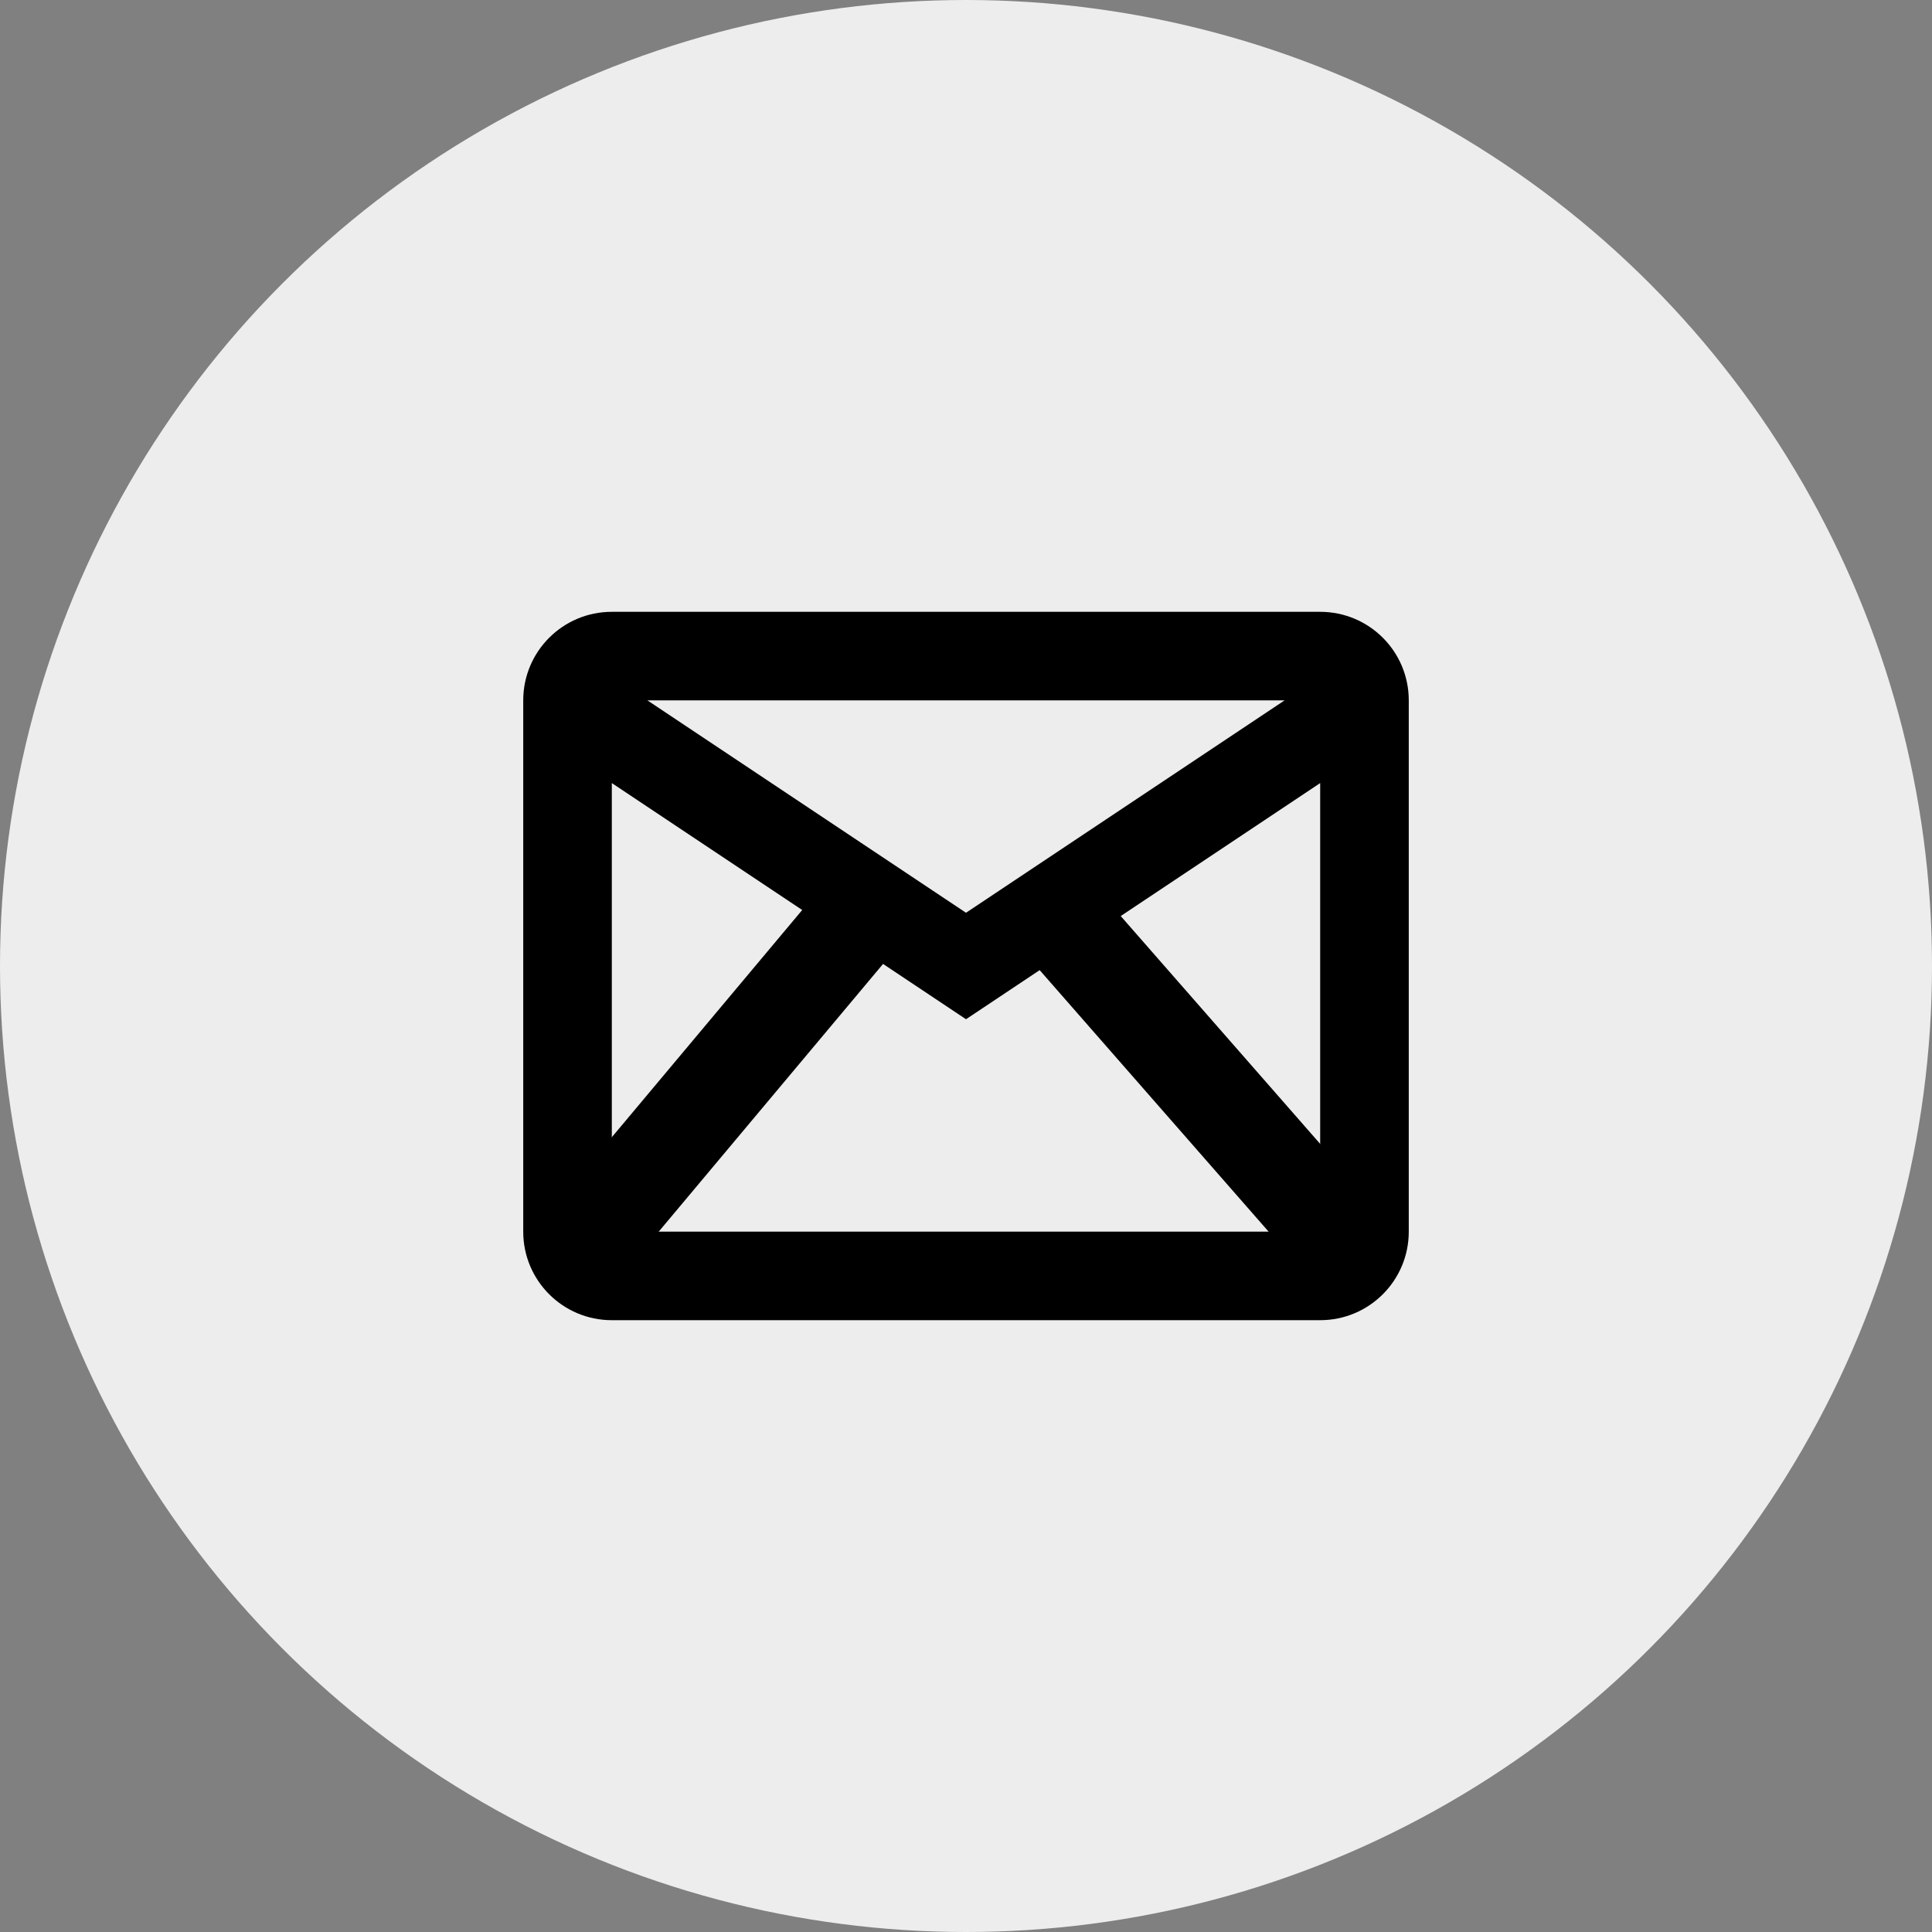
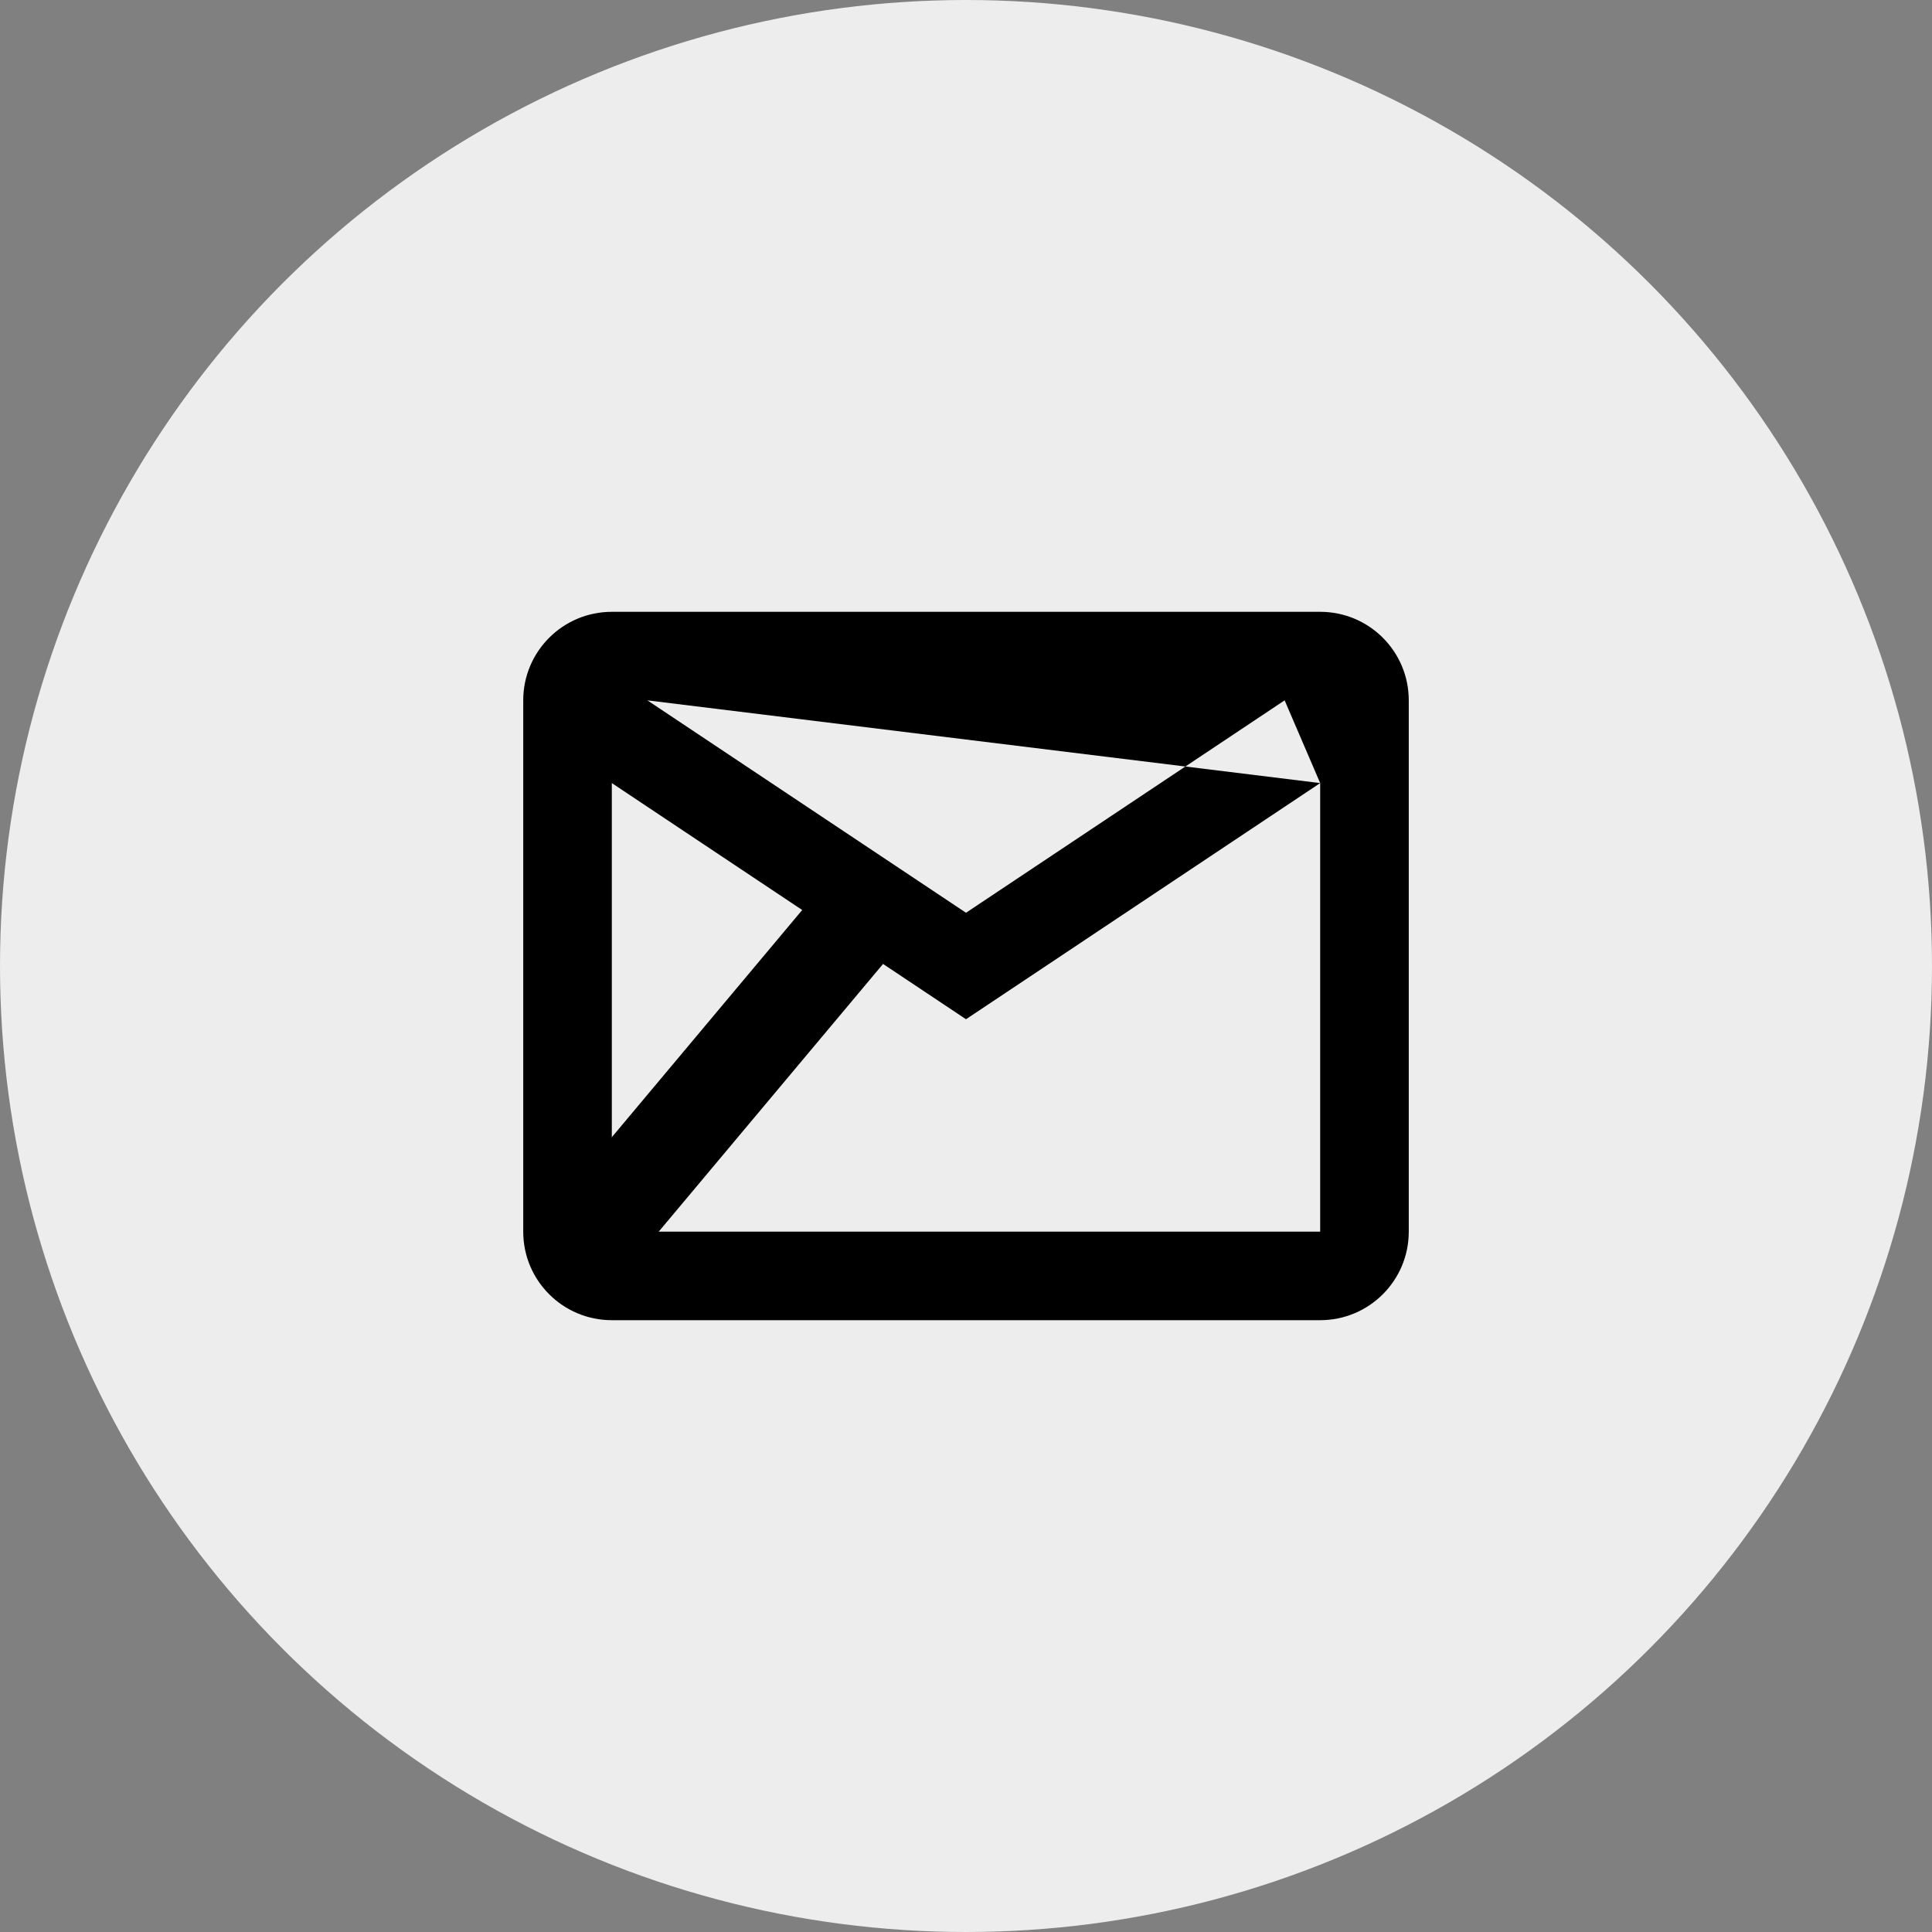
<svg xmlns="http://www.w3.org/2000/svg" xmlns:xlink="http://www.w3.org/1999/xlink" width="40px" height="40px" viewBox="0 0 40 40" version="1.1">
  <rect x="0" y="0" width="40" height="40" fill="#808080" stroke="none" />
  <title>ico-rodo-correu</title>
  <defs>
    <rect id="path-1" x="0" y="0" width="22" height="22" />
  </defs>
  <g id="layout" stroke="none" stroke-width="1" fill="none" fill-rule="evenodd">
    <g id="03" transform="translate(-461, -3746)">
      <g id="ico-rodo-correu" transform="translate(461, 3746)">
        <circle id="Oval-Copy-5" fill="#EDEDED" cx="20" cy="20" r="20" />
        <g id="Group-2" transform="translate(9, 9)">
          <g id="basic-/-mail">
            <mask id="mask-2" fill="white">
              <use xlink:href="#path-1" />
            </mask>
            <g id="basic-/-mail-(Background/Mask)" />
-             <path d="M1.833,5.5 C1.833,4.487 2.654,3.667 3.667,3.667 L18.333,3.667 C19.346,3.667 20.167,4.487 20.167,5.5 L20.167,16.5 C20.167,17.513 19.346,18.333 18.333,18.333 L3.667,18.333 C2.654,18.333 1.833,17.513 1.833,16.5 L1.833,5.5 C1.833,4.825 1.833,4.825 1.833,5.5 Z M18.333,7.213 L18.333,16.5 L3.667,16.5 L3.667,7.213 L11,12.102 L18.333,7.213 L18.333,7.213 Z M17.597,5.5 L4.403,5.5 L11,9.898 L17.597,5.5 L17.597,5.5 Z" fill="#000000" mask="url(#mask-2)" />
+             <path d="M1.833,5.5 C1.833,4.487 2.654,3.667 3.667,3.667 L18.333,3.667 C19.346,3.667 20.167,4.487 20.167,5.5 L20.167,16.5 C20.167,17.513 19.346,18.333 18.333,18.333 L3.667,18.333 C2.654,18.333 1.833,17.513 1.833,16.5 L1.833,5.5 C1.833,4.825 1.833,4.825 1.833,5.5 Z M18.333,7.213 L18.333,16.5 L3.667,16.5 L3.667,7.213 L11,12.102 L18.333,7.213 L18.333,7.213 Z L4.403,5.5 L11,9.898 L17.597,5.5 L17.597,5.5 Z" fill="#000000" mask="url(#mask-2)" />
          </g>
          <line x1="2.786" y1="17.153" x2="8.78" y2="10" id="Path-6" stroke="#000000" stroke-width="2" fill="#D8D8D8" />
-           <line x1="19.166" y1="17.153" x2="12.904" y2="10" id="Path-7" stroke="#000000" stroke-width="2" fill="#D8D8D8" />
        </g>
      </g>
    </g>
  </g>
</svg>